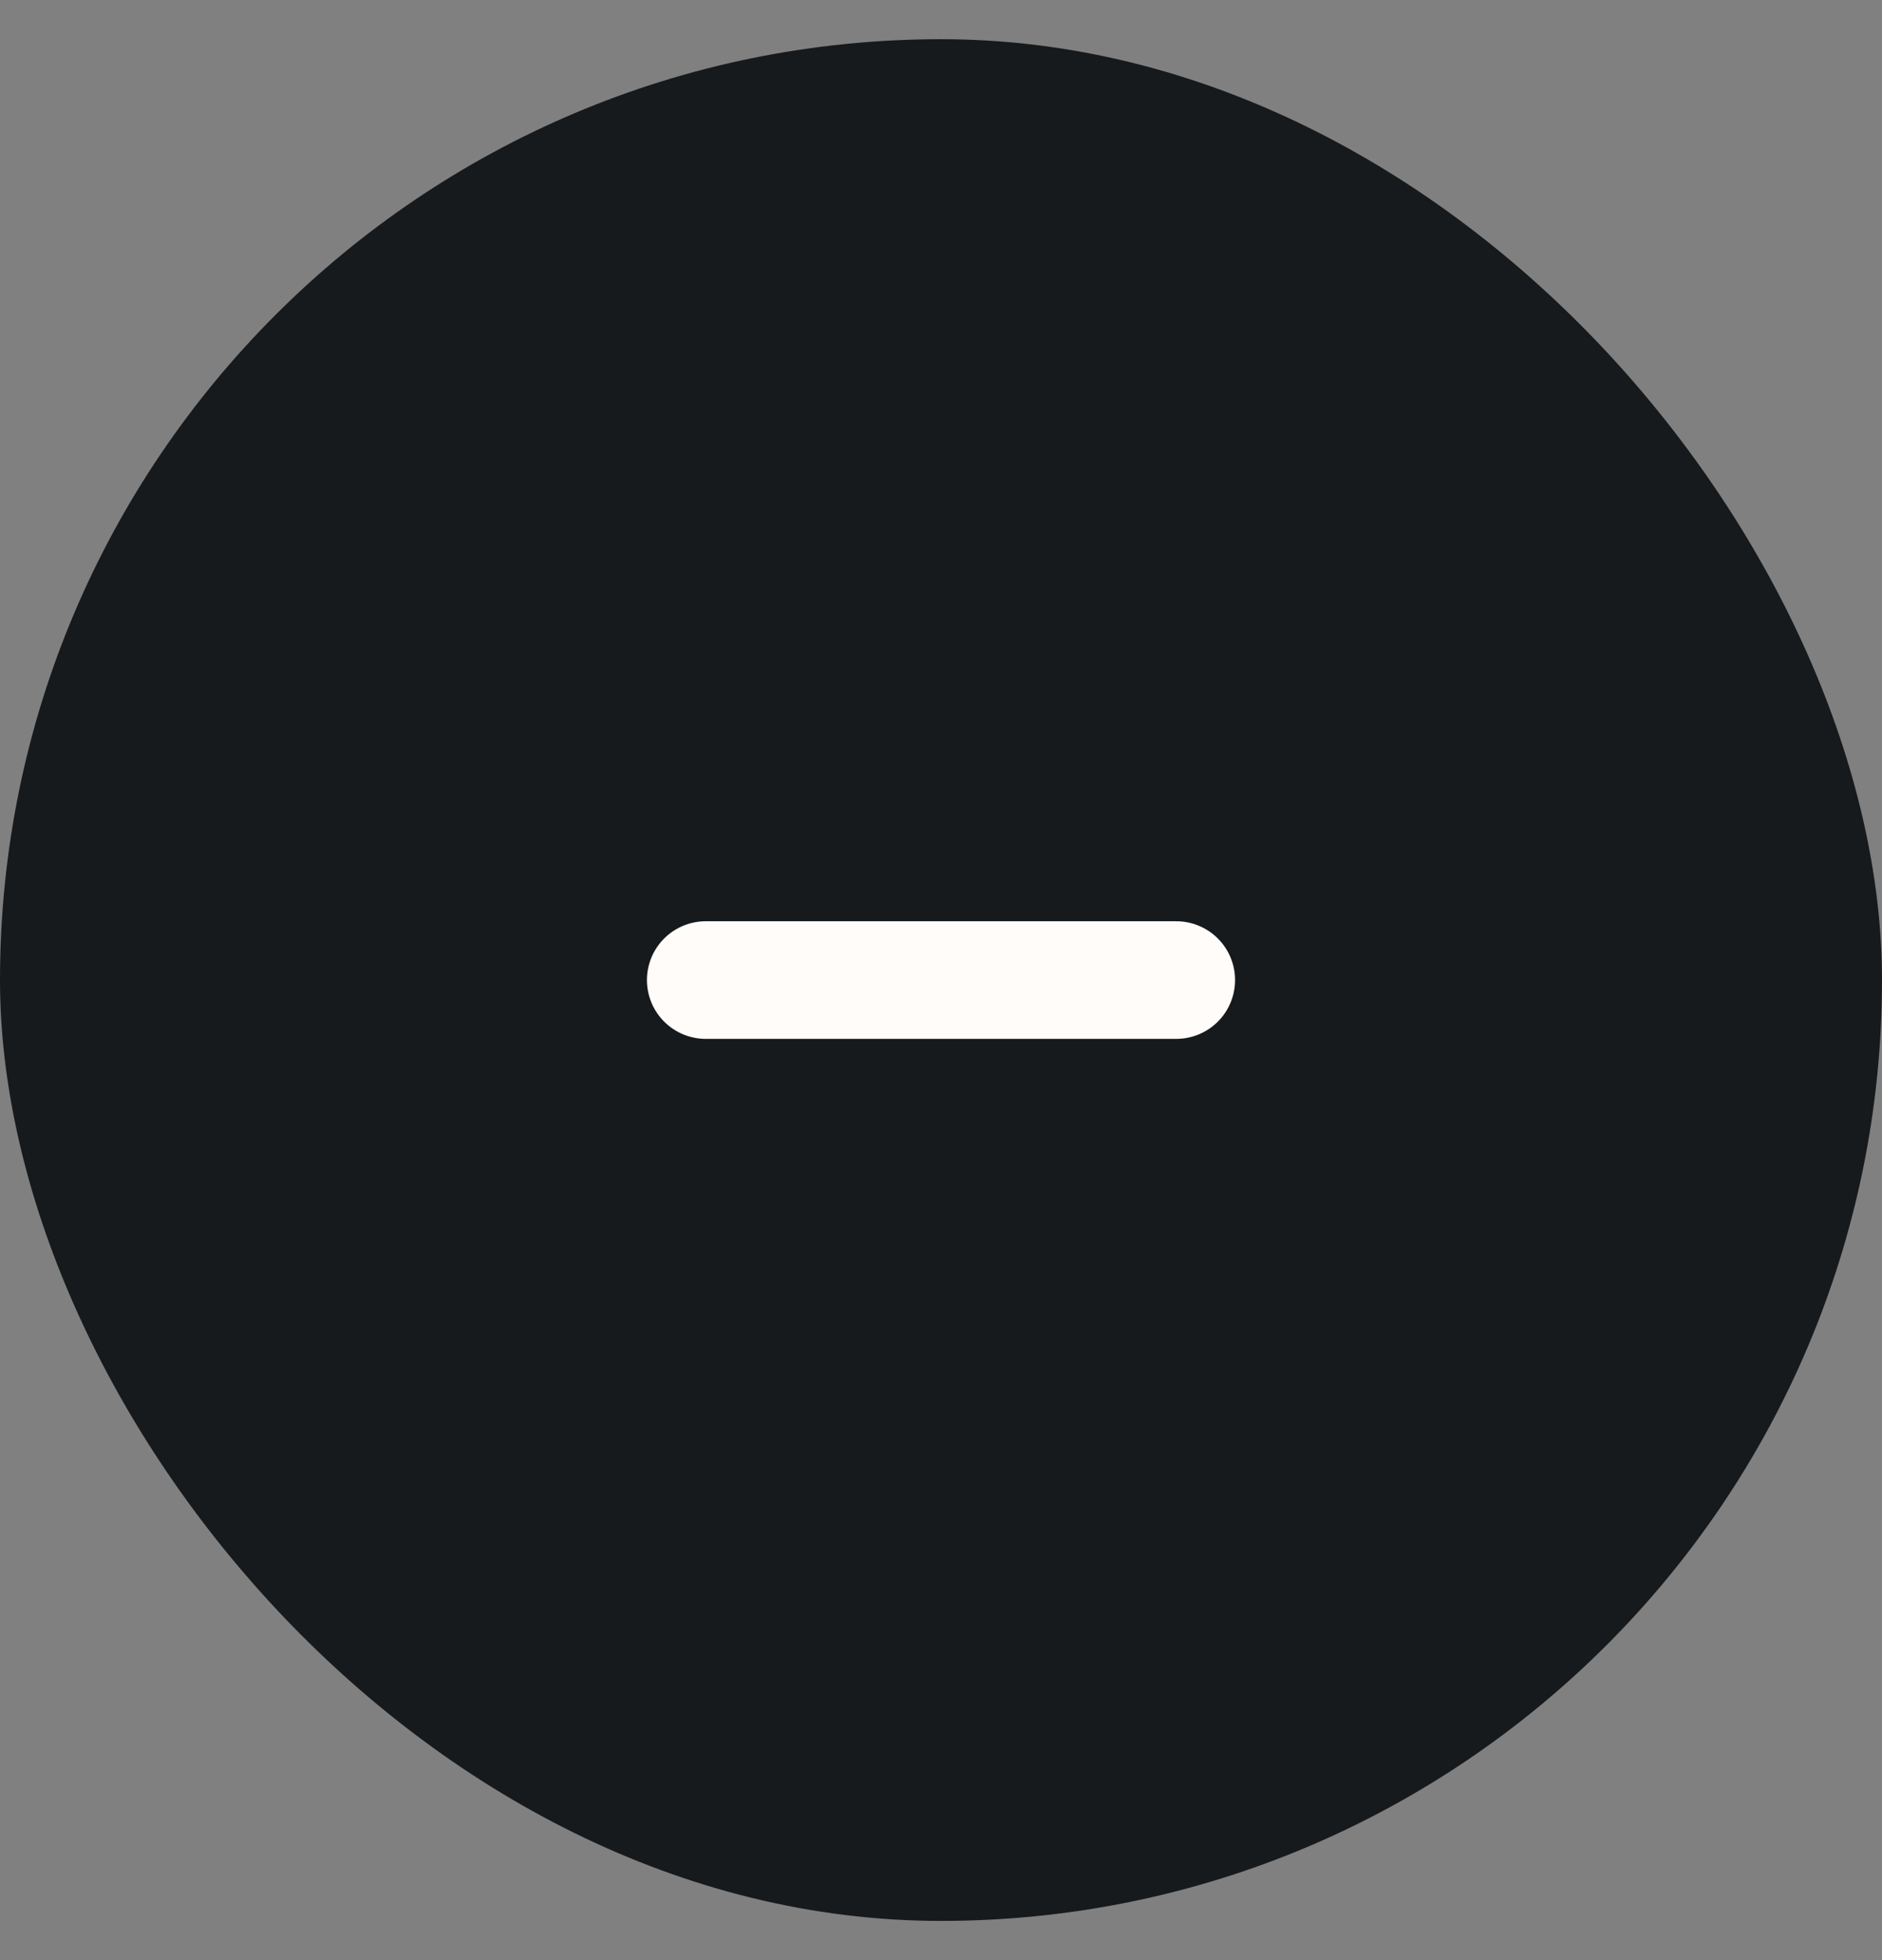
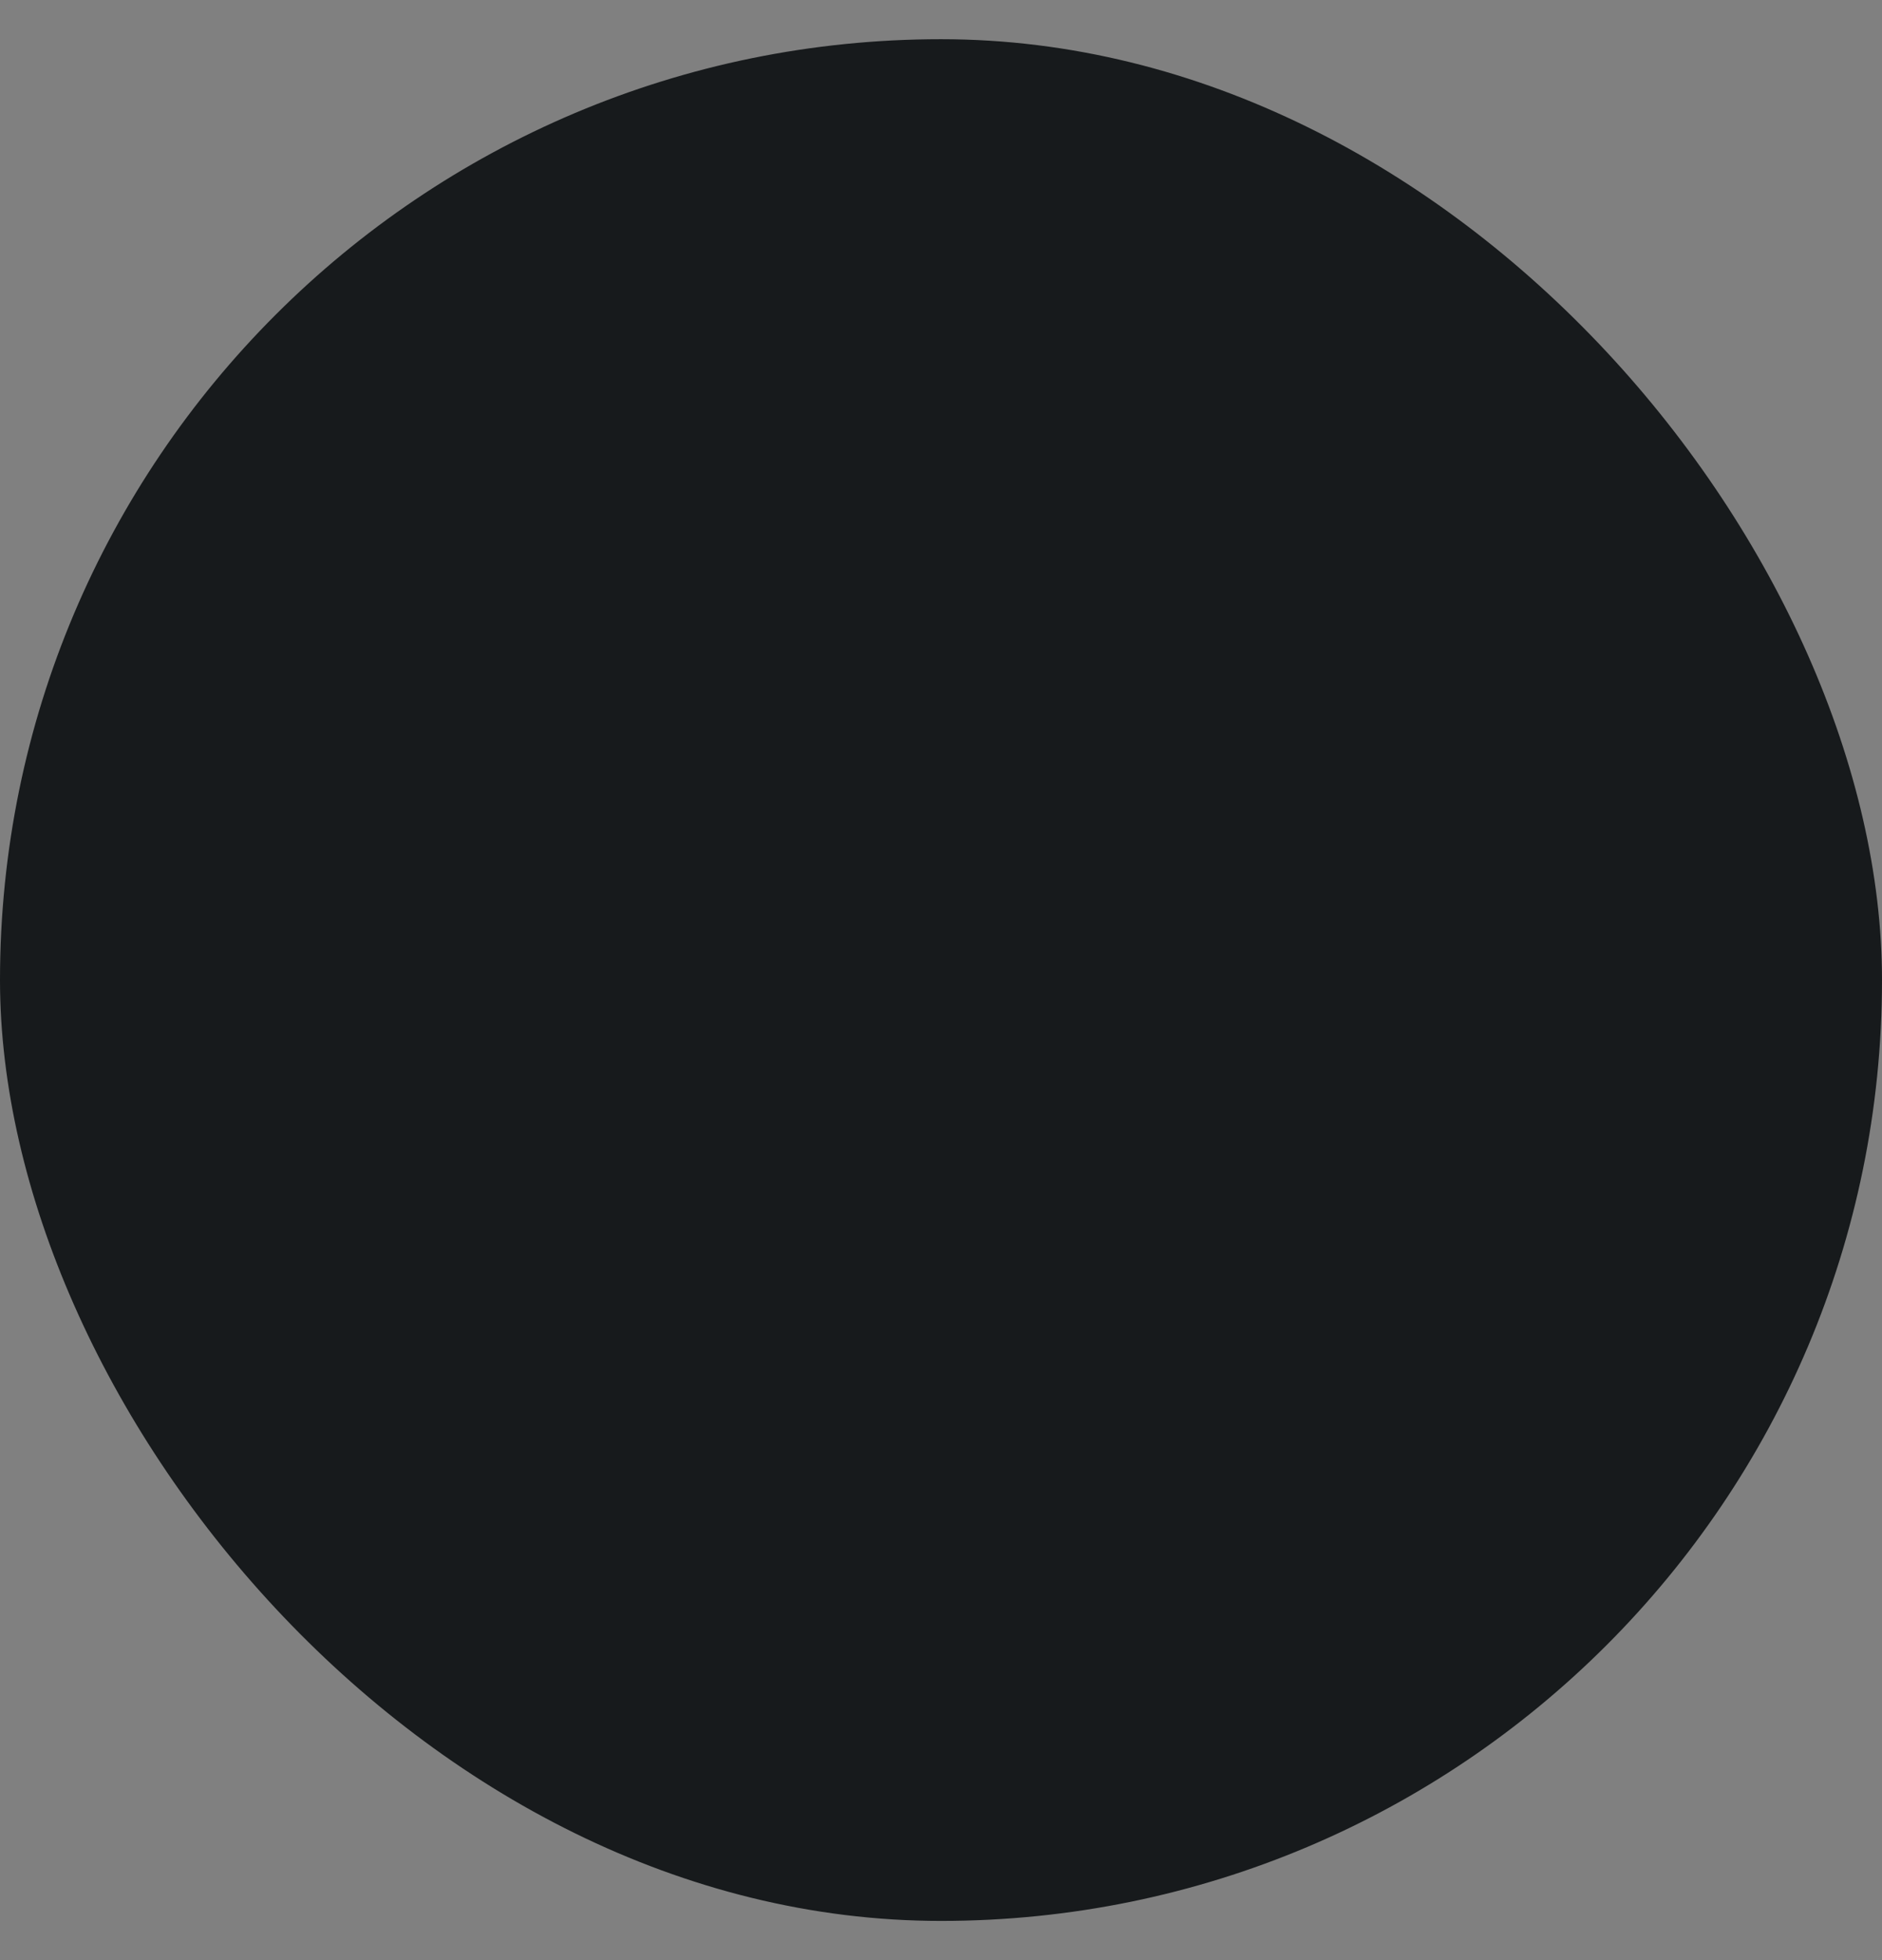
<svg xmlns="http://www.w3.org/2000/svg" width="24" height="25" viewBox="0 0 24 25" fill="none">
  <rect x="0" y="0" width="24" height="25" fill="#808080" stroke="none" />
  <rect y="0.5" width="24" height="24" rx="12" fill="#171A1C" />
-   <path d="M9 12.5H15" stroke="#FFFCF9" stroke-width="1.5" stroke-linecap="round" stroke-linejoin="round" />
</svg>